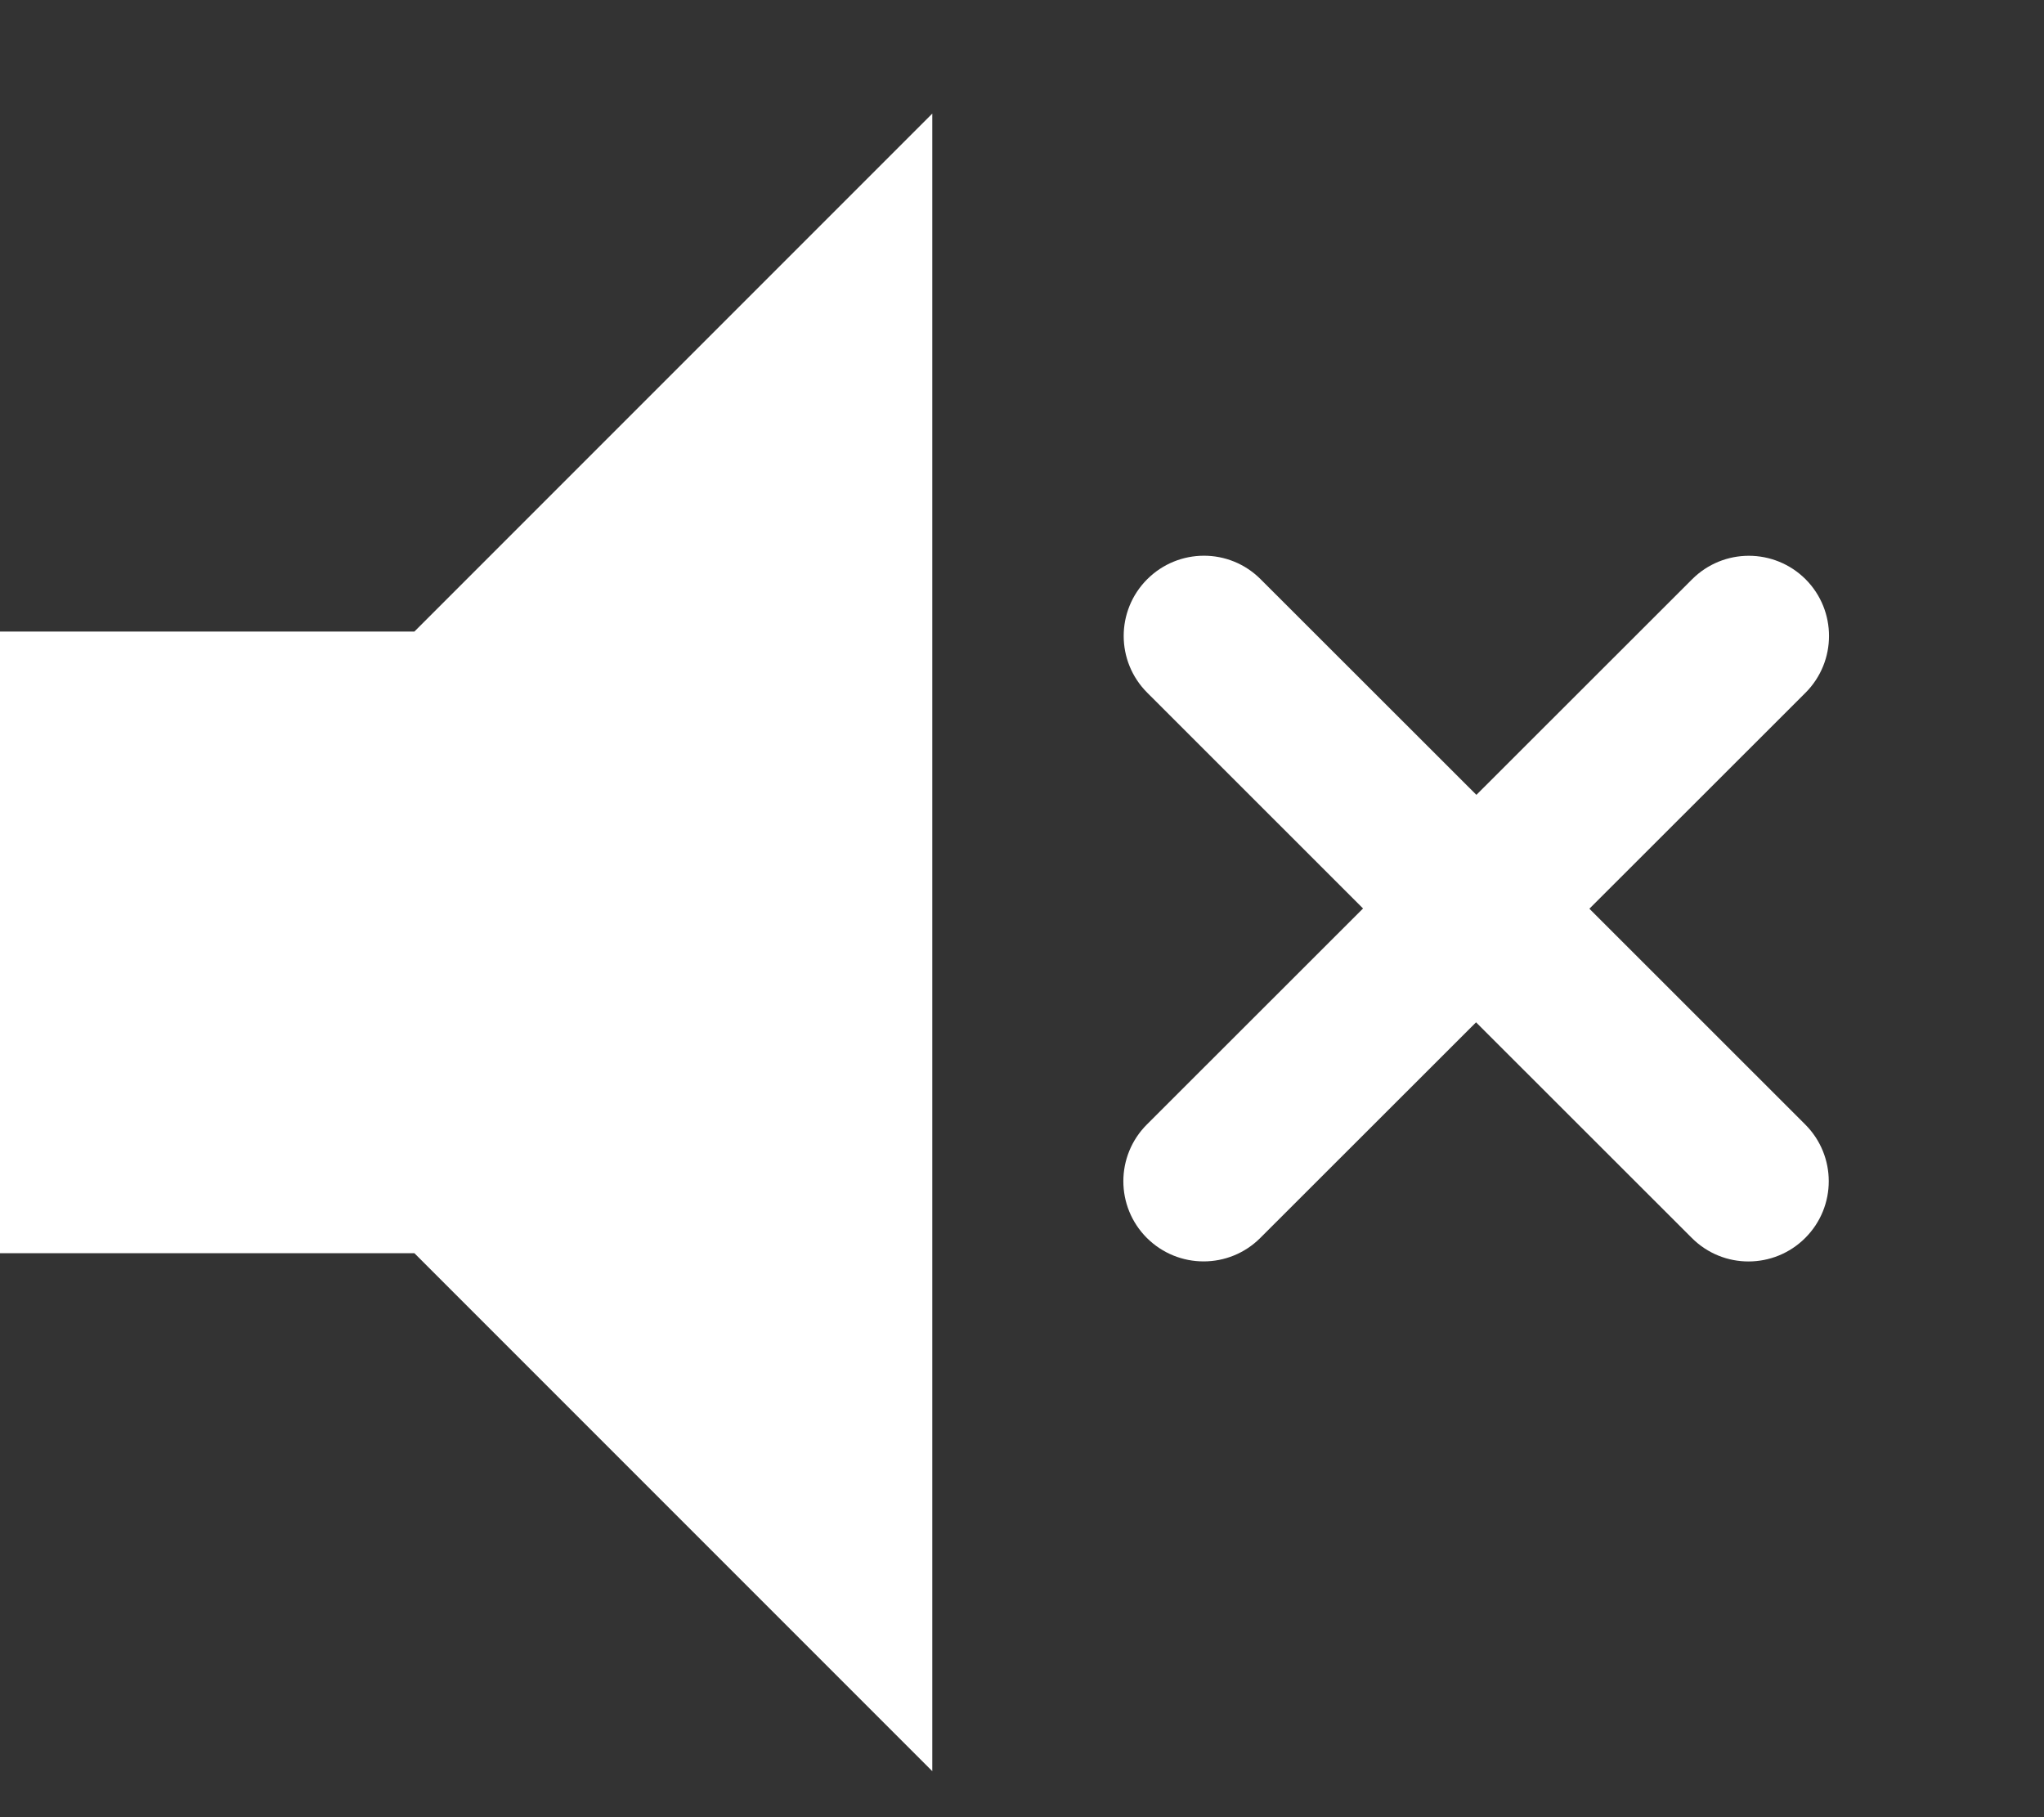
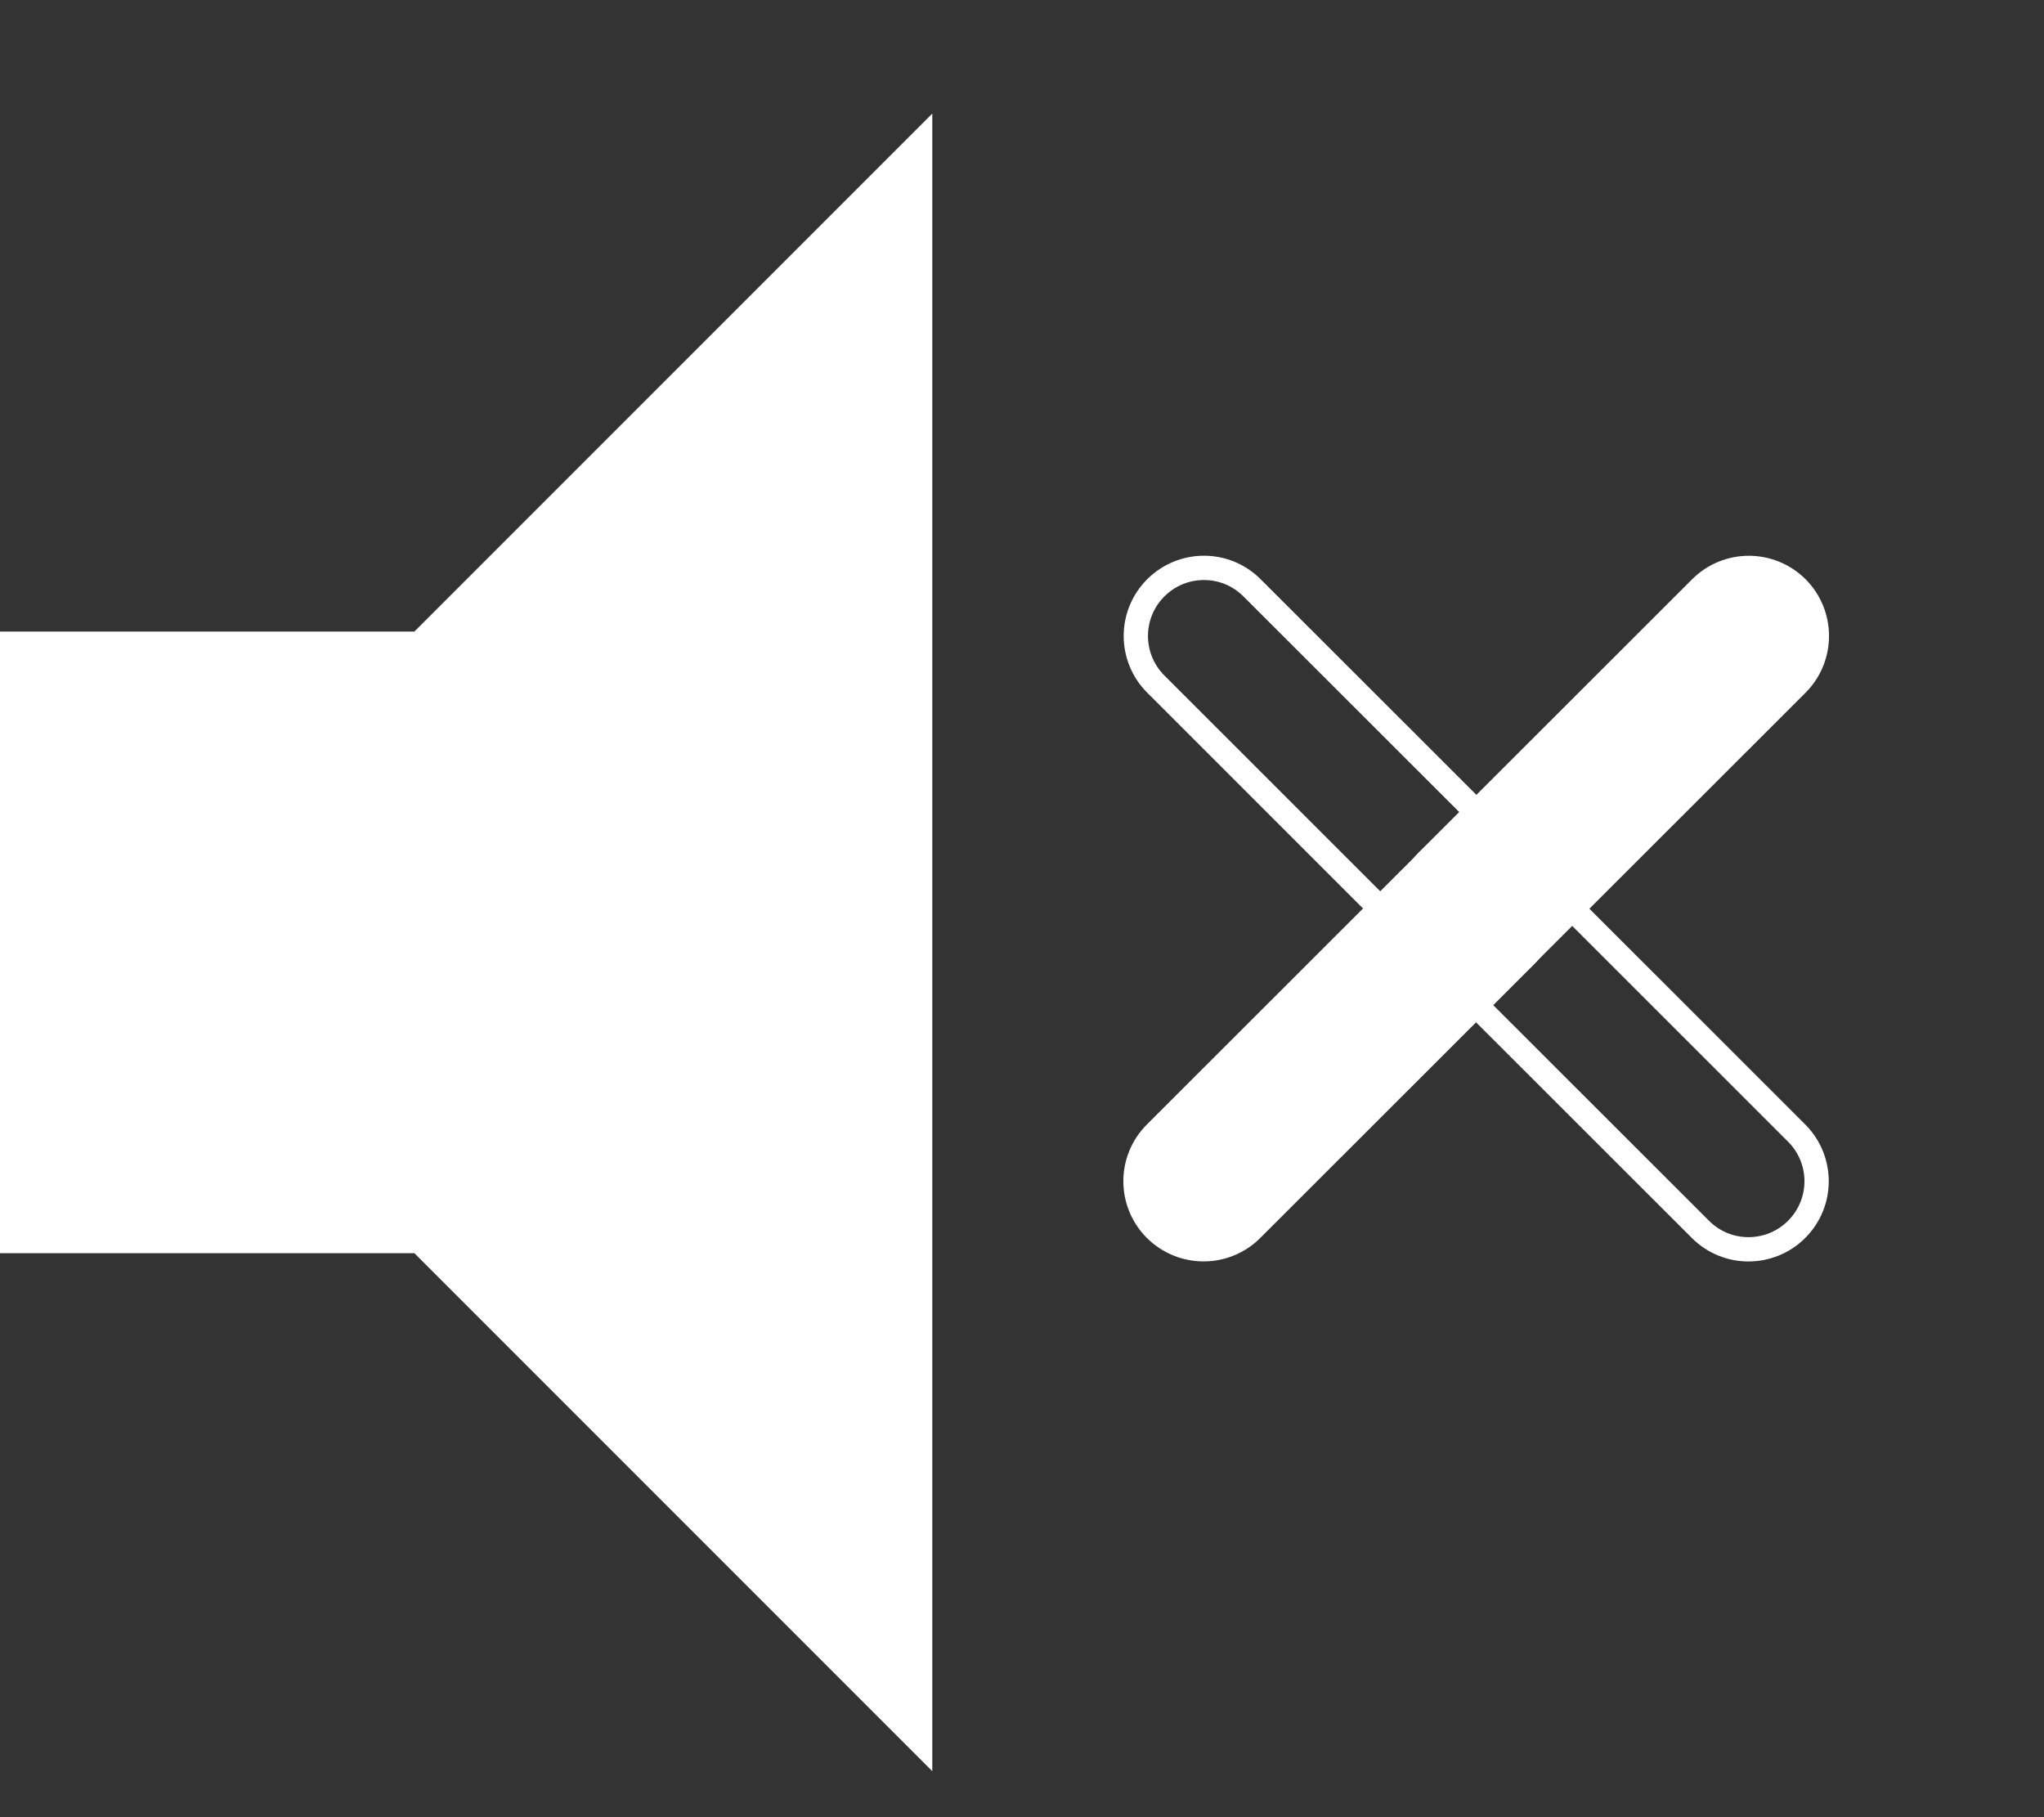
<svg xmlns="http://www.w3.org/2000/svg" width="18" height="16" viewBox="0 0 18 16" fill="none">
  <rect x="0" y="0" width="18" height="16" fill="#333333" stroke="none" />
  <path d="M0 11.034H3.649L8.21 15.595V1L3.649 5.561H0V11.034Z" fill="white" />
-   <path fill-rule="evenodd" clip-rule="evenodd" d="M10.178 5.176C10.412 4.942 10.791 4.941 11.025 5.175L13.382 7.53C13.616 7.764 13.616 8.144 13.382 8.378C13.148 8.612 12.769 8.612 12.534 8.378L10.178 6.023C9.944 5.789 9.944 5.41 10.178 5.176Z" fill="white" />
  <path fill-rule="evenodd" clip-rule="evenodd" d="M10.175 10.824C9.941 10.59 9.941 10.211 10.175 9.977L12.58 7.574C12.814 7.341 13.193 7.341 13.427 7.575C13.661 7.809 13.661 8.188 13.427 8.422L11.023 10.824C10.789 11.058 10.41 11.058 10.175 10.824Z" fill="white" />
-   <path fill-rule="evenodd" clip-rule="evenodd" d="M15.822 10.824C15.588 11.058 15.209 11.059 14.975 10.825L12.618 8.47C12.384 8.236 12.384 7.856 12.618 7.622C12.852 7.388 13.231 7.388 13.466 7.622L15.822 9.977C16.056 10.211 16.056 10.59 15.822 10.824Z" fill="white" />
  <path fill-rule="evenodd" clip-rule="evenodd" d="M15.825 5.176C16.058 5.41 16.058 5.789 15.825 6.023L13.42 8.426C13.186 8.659 12.807 8.659 12.573 8.425C12.339 8.191 12.339 7.812 12.573 7.578L14.977 5.176C15.211 4.942 15.59 4.942 15.825 5.176Z" fill="white" />
  <path fill-rule="evenodd" clip-rule="evenodd" d="M10.178 5.176C10.412 4.942 10.791 4.941 11.025 5.175L13.382 7.53C13.616 7.764 13.616 8.144 13.382 8.378C13.148 8.612 12.769 8.612 12.534 8.378L10.178 6.023C9.944 5.789 9.944 5.41 10.178 5.176Z" stroke="white" stroke-width="0.214" stroke-linecap="round" stroke-linejoin="round" />
  <path fill-rule="evenodd" clip-rule="evenodd" d="M10.175 10.824C9.941 10.59 9.941 10.211 10.175 9.977L12.58 7.574C12.814 7.341 13.193 7.341 13.427 7.575C13.661 7.809 13.661 8.188 13.427 8.422L11.023 10.824C10.789 11.058 10.41 11.058 10.175 10.824Z" stroke="white" stroke-width="0.214" stroke-linecap="round" stroke-linejoin="round" />
  <path fill-rule="evenodd" clip-rule="evenodd" d="M15.822 10.824C15.588 11.058 15.209 11.059 14.975 10.825L12.618 8.47C12.384 8.236 12.384 7.856 12.618 7.622C12.852 7.388 13.231 7.388 13.466 7.622L15.822 9.977C16.056 10.211 16.056 10.59 15.822 10.824Z" stroke="white" stroke-width="0.214" stroke-linecap="round" stroke-linejoin="round" />
  <path fill-rule="evenodd" clip-rule="evenodd" d="M15.825 5.176C16.058 5.41 16.058 5.789 15.825 6.023L13.42 8.426C13.186 8.659 12.807 8.659 12.573 8.425C12.339 8.191 12.339 7.812 12.573 7.578L14.977 5.176C15.211 4.942 15.59 4.942 15.825 5.176Z" stroke="white" stroke-width="0.214" stroke-linecap="round" stroke-linejoin="round" />
</svg>